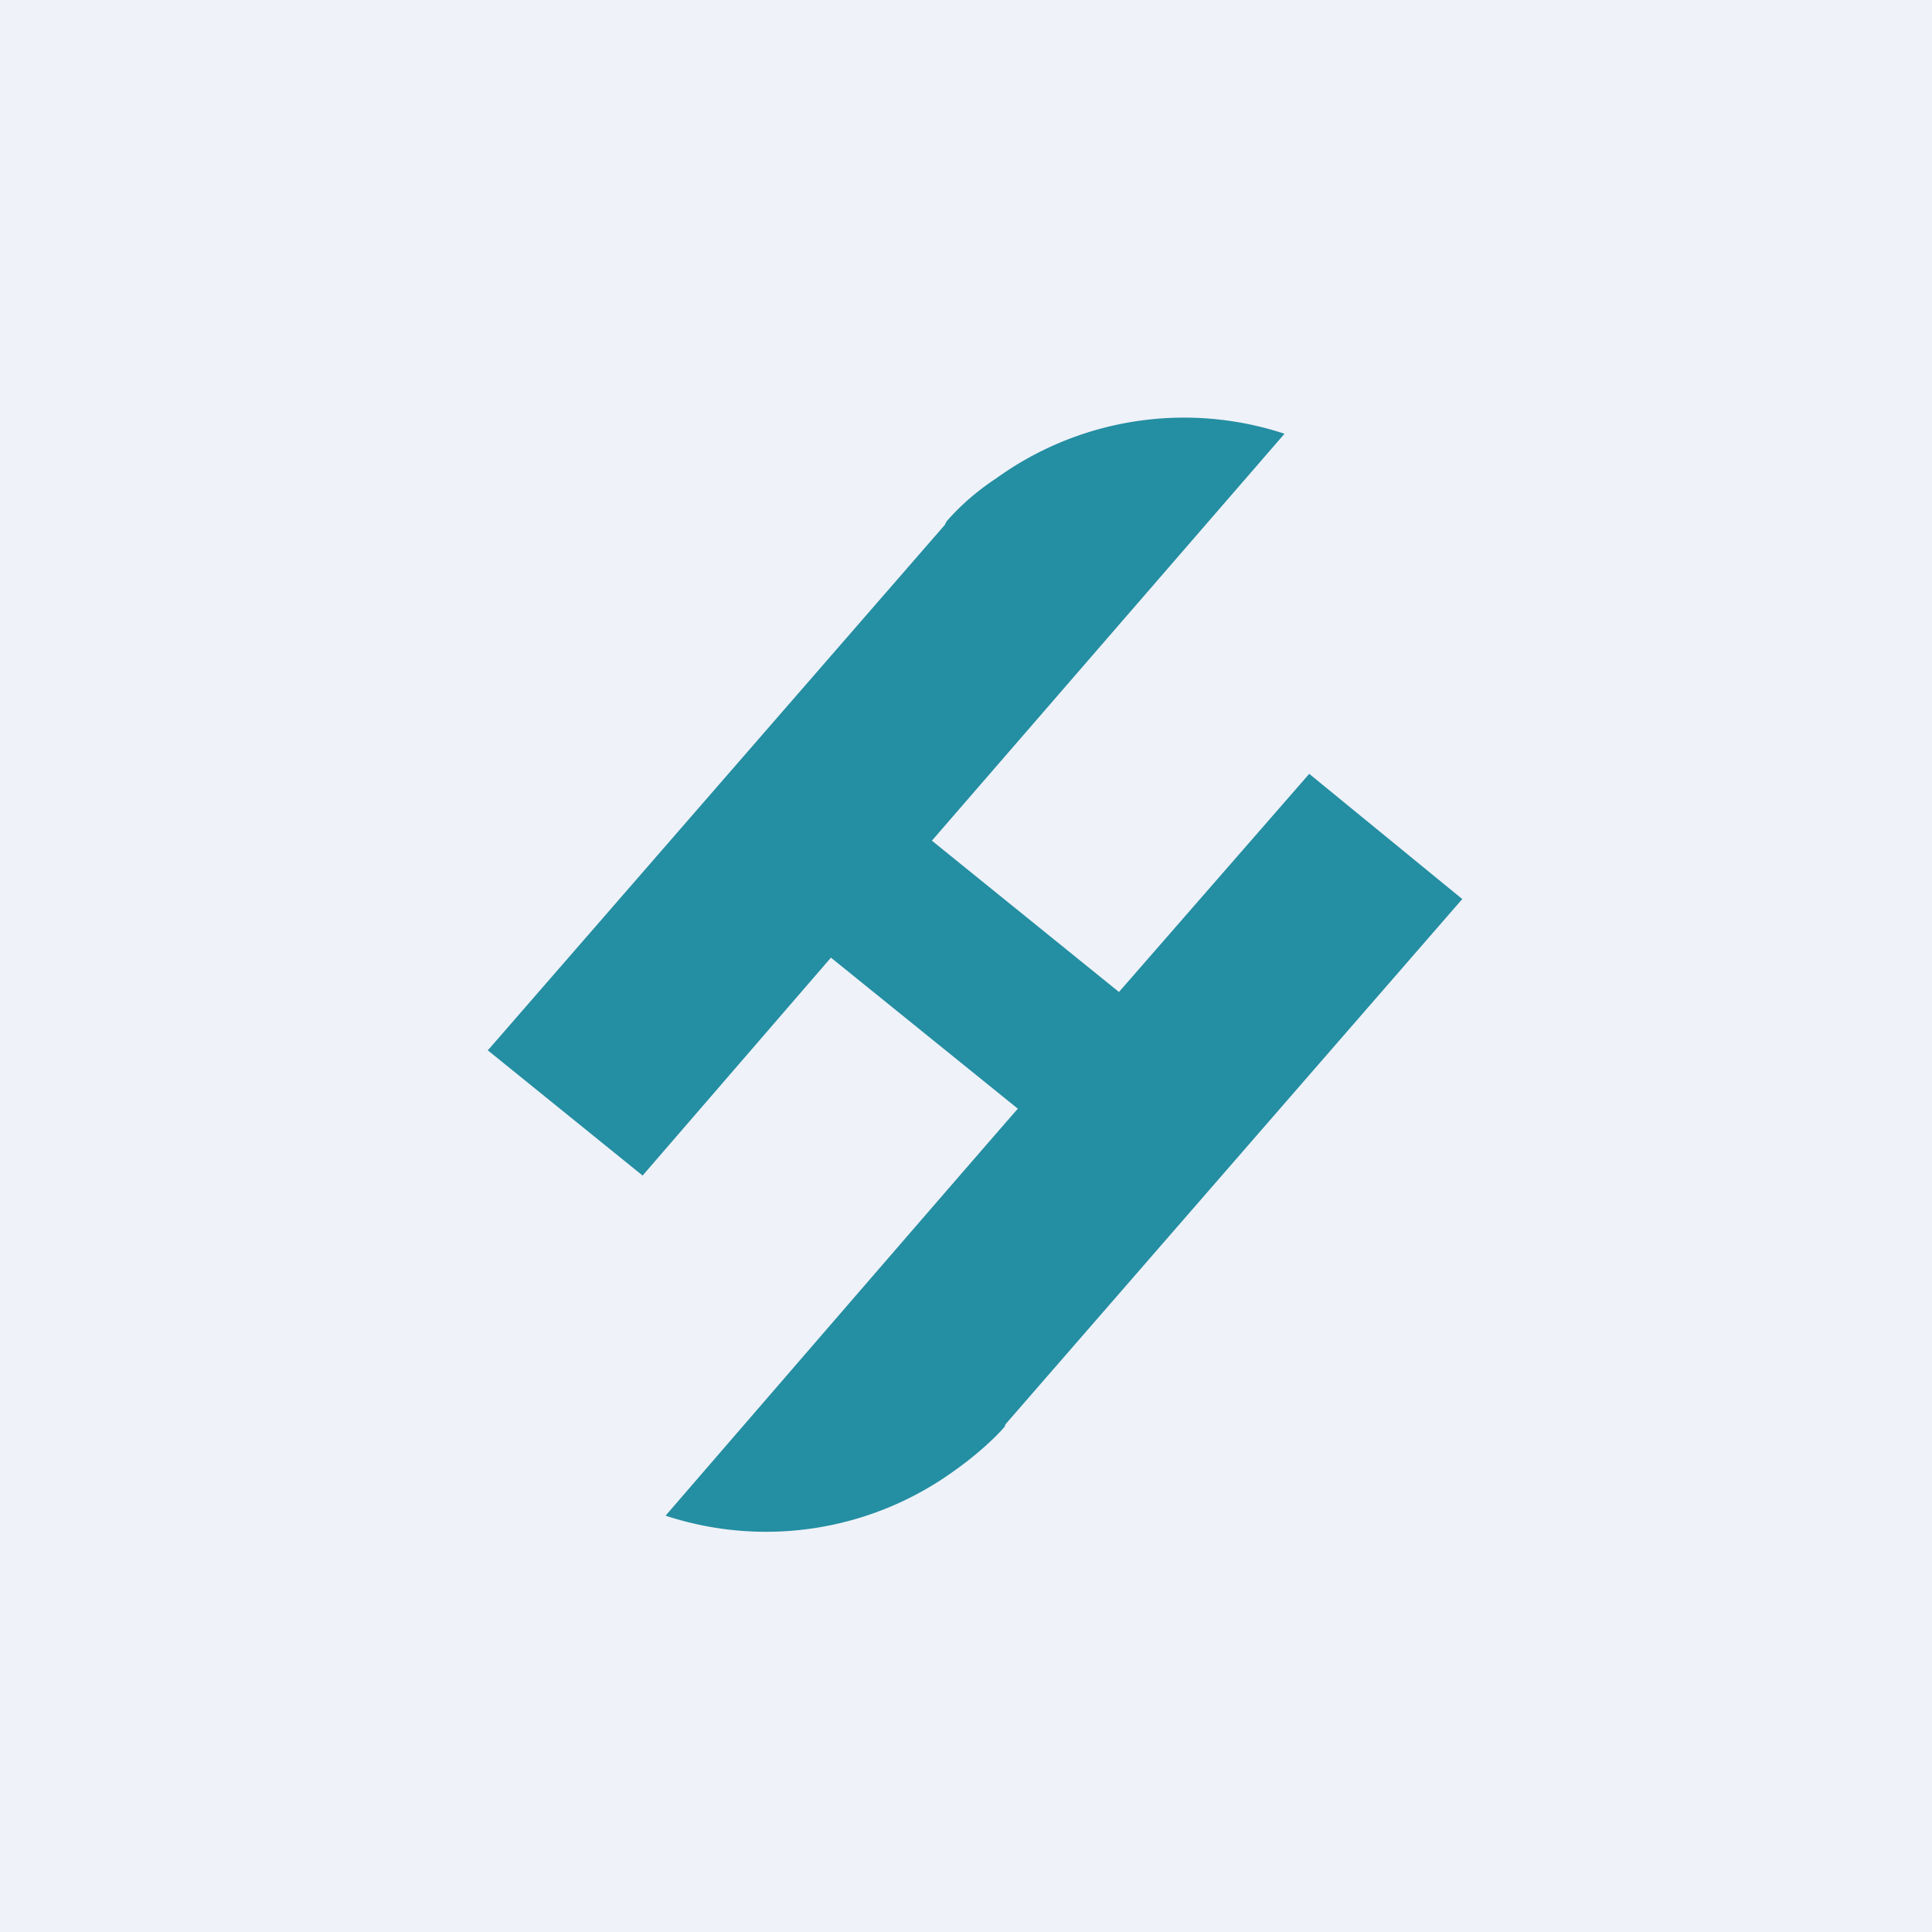
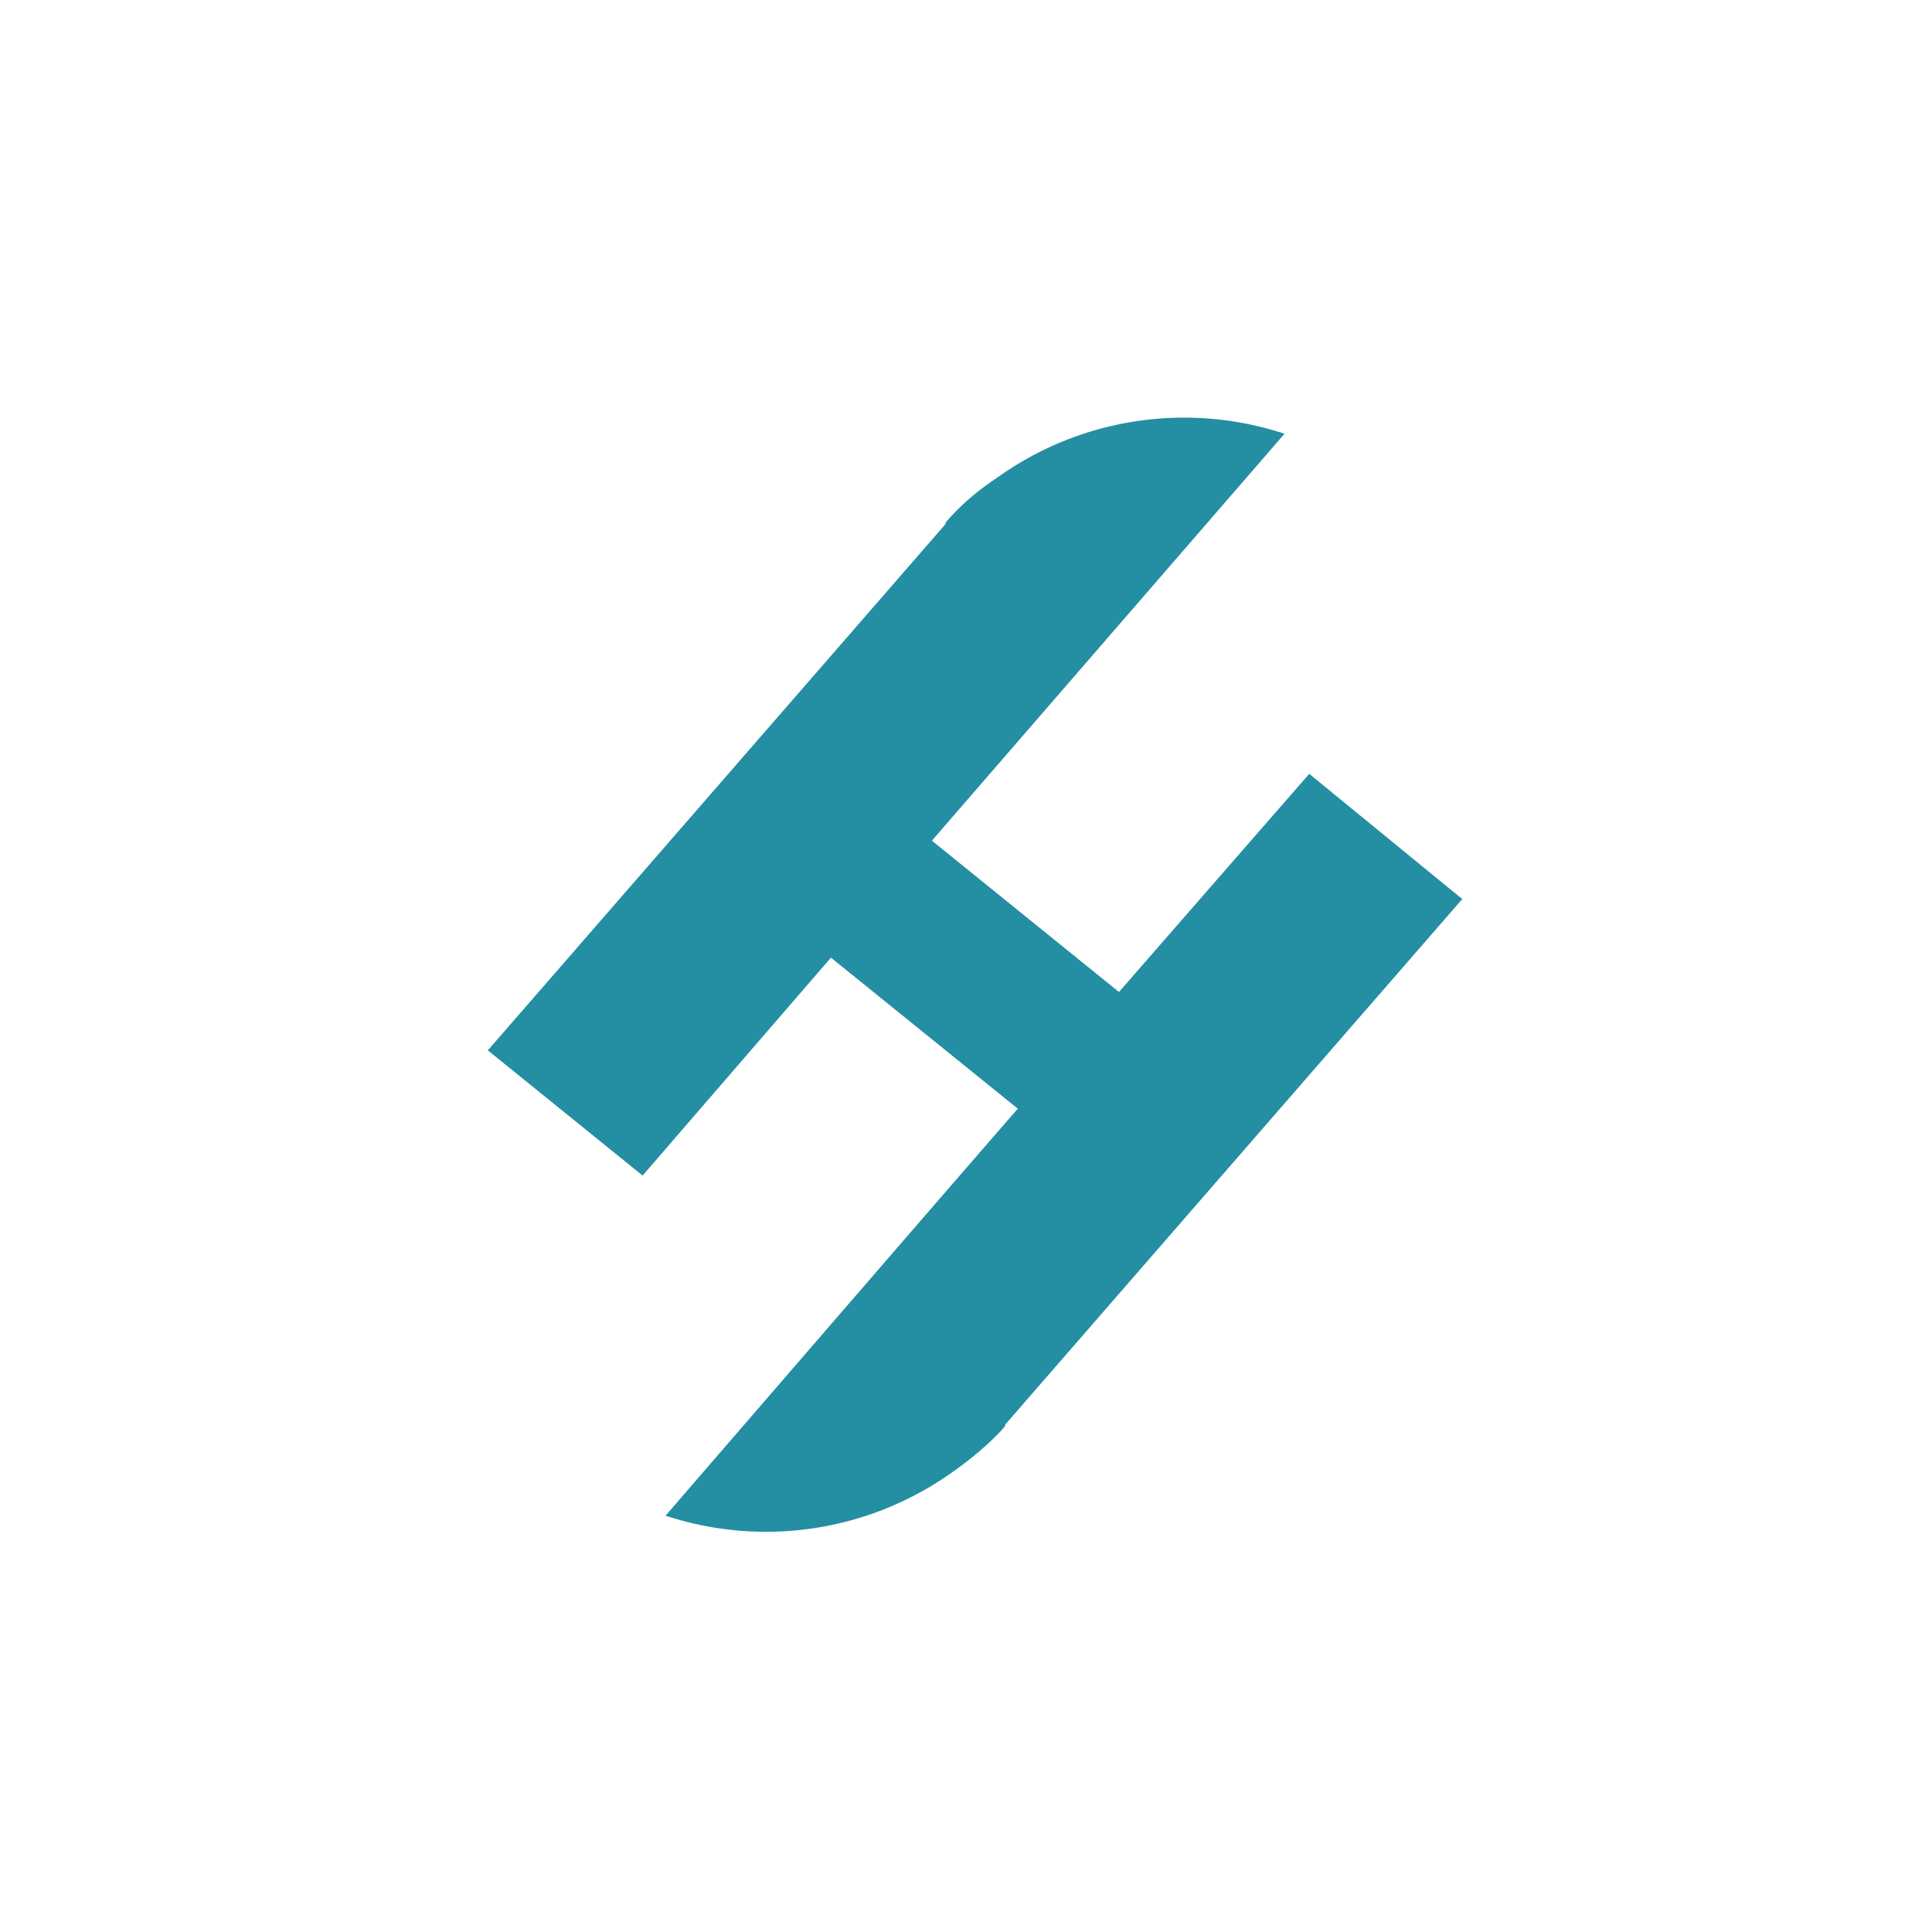
<svg xmlns="http://www.w3.org/2000/svg" viewBox="0 0 55.5 55.5">
-   <path d="M 0,0 H 55.5 V 55.5 H 0 Z" fill="rgb(239, 242, 248)" />
  <path d="M 32.13,28.485 L 26.77,24.15 L 36.9,12.46 A 9.22,9.22 0 0,0 28.62,13.74 C 27.86,14.24 27.4,14.74 27.19,14.98 L 27.14,15.08 L 14.06,30.12 L 14.01,30.17 L 18.46,33.77 L 23.87,27.51 L 29.24,31.85 S 29.74,31.25 19.12,43.54 A 9.22,9.22 0 0,0 27.4,42.26 C 28.11,41.76 28.62,41.26 28.83,41.02 C 28.88,40.97 28.88,40.92 28.88,40.92 L 41.96,25.88 L 42.01,25.83 L 37.61,22.23 L 32.15,28.49 Z" fill="rgb(36, 142, 163)" />
</svg>